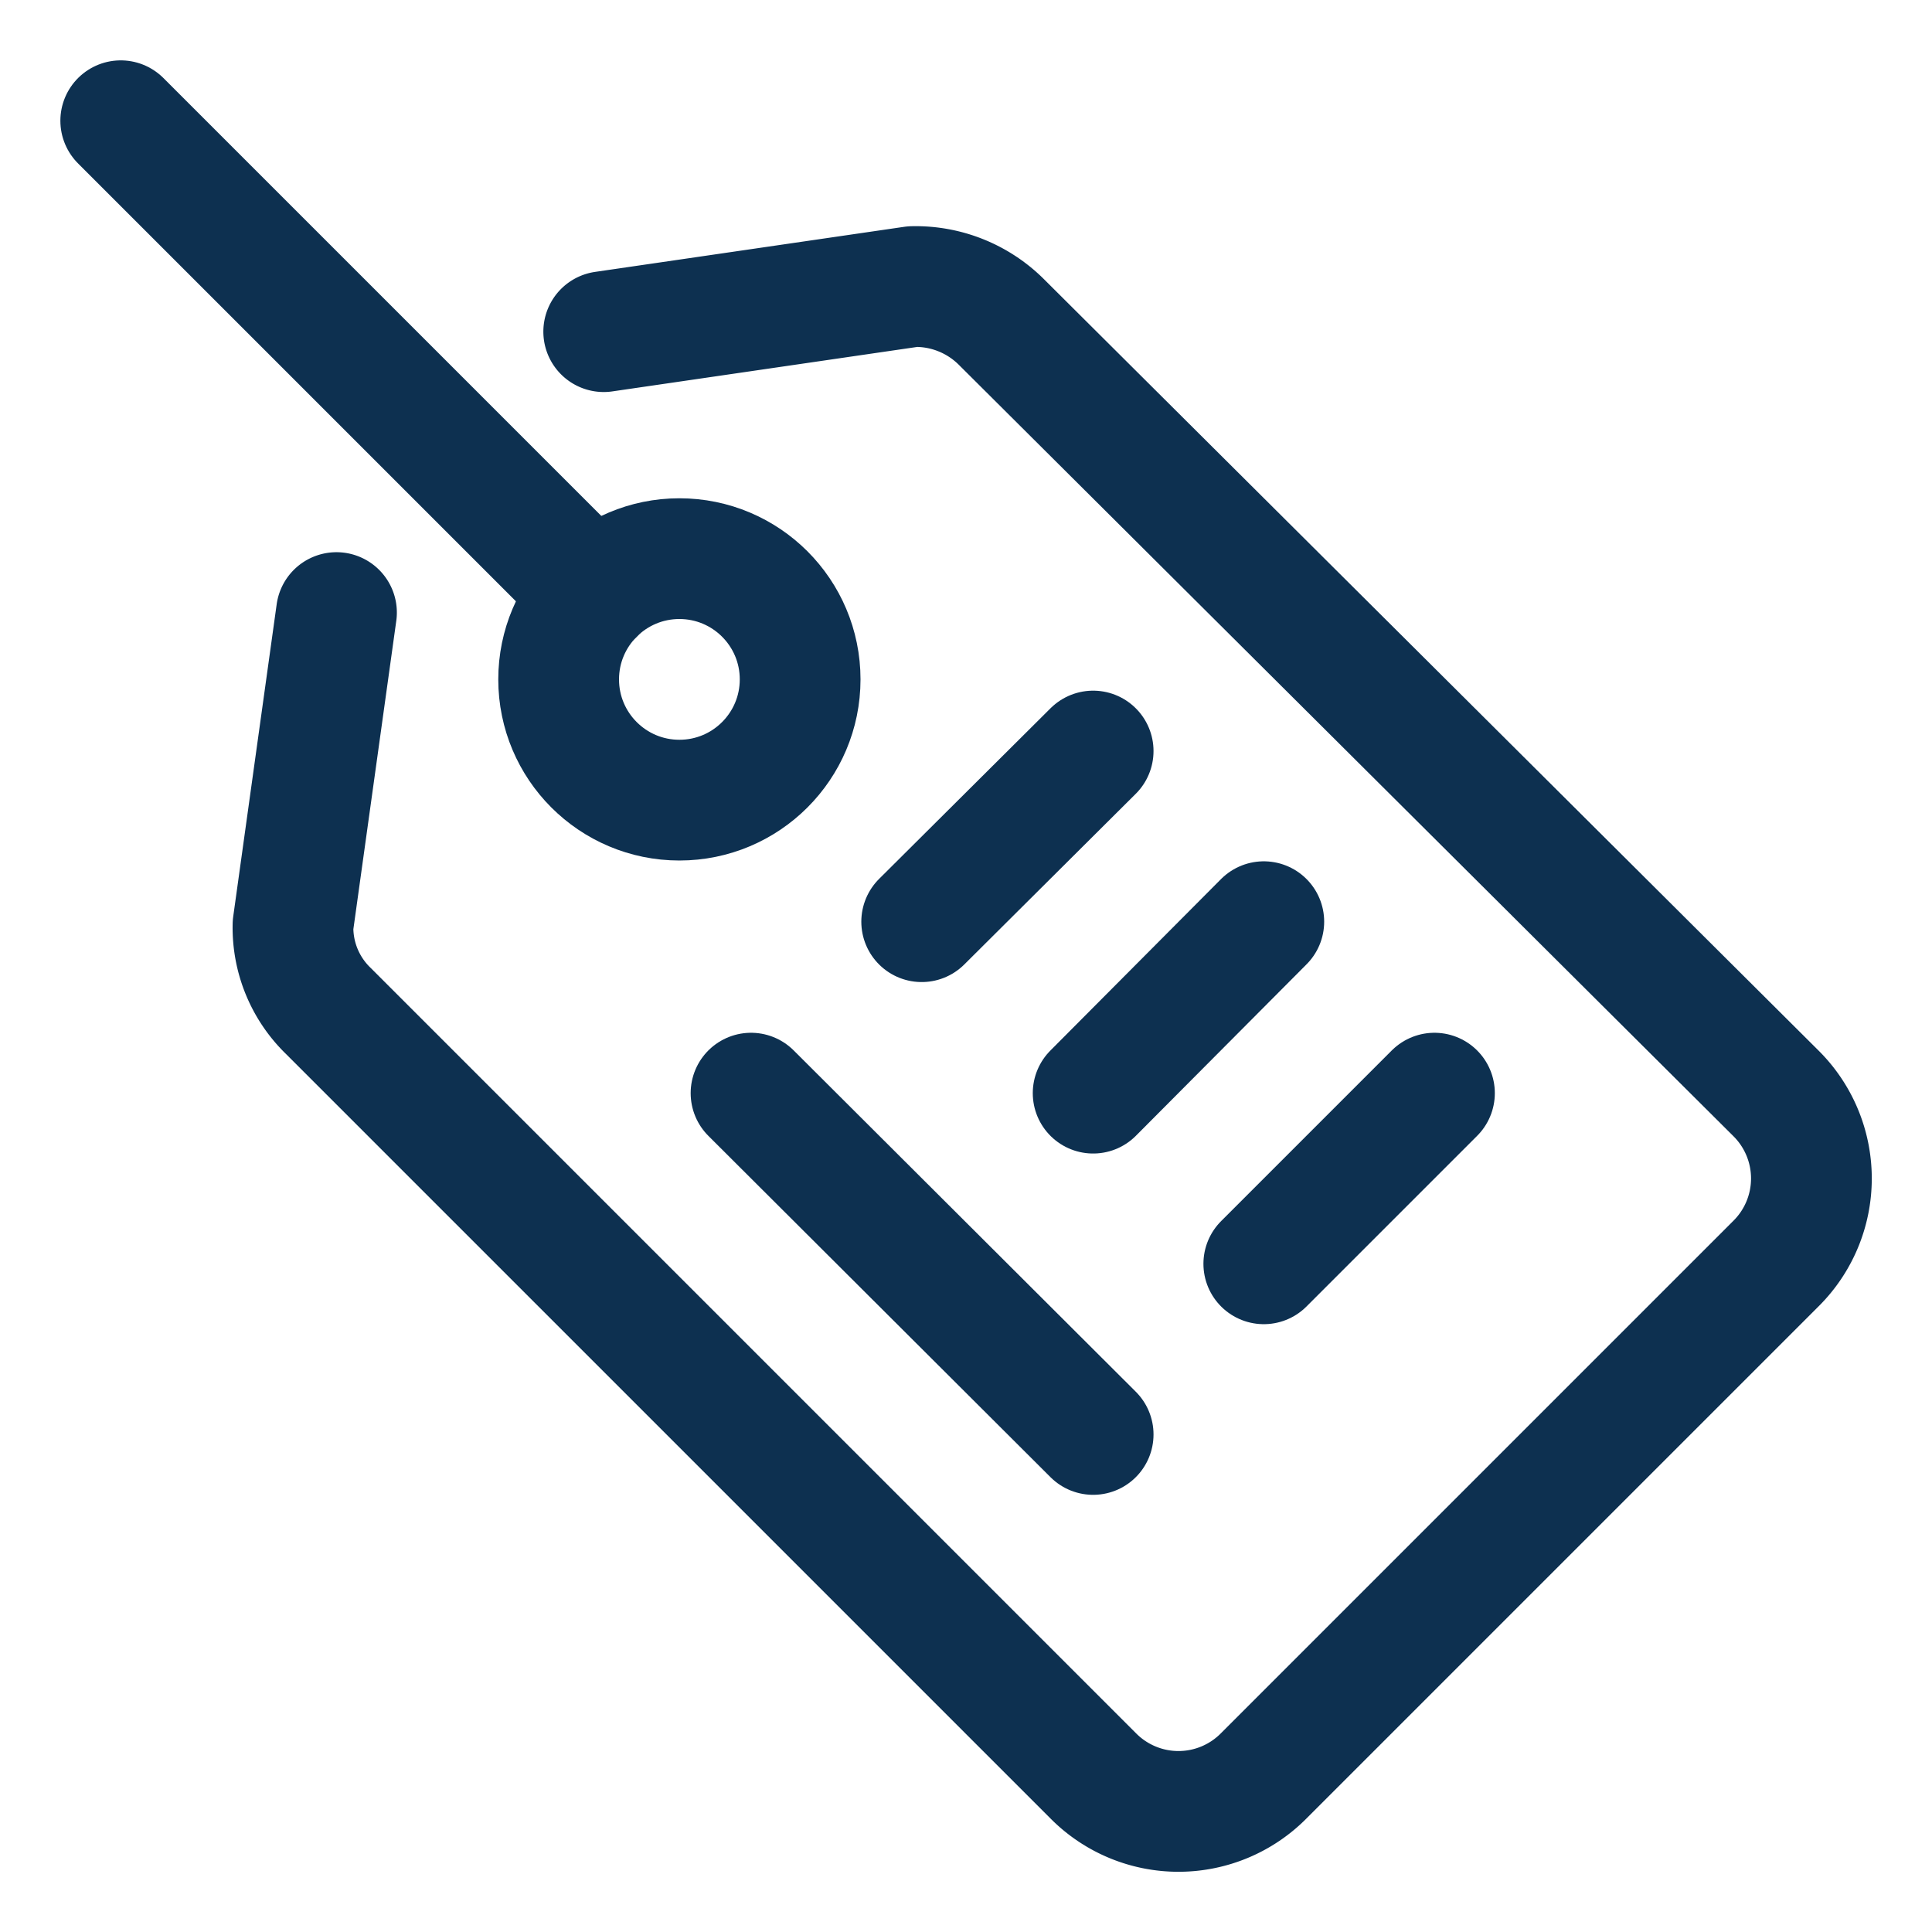
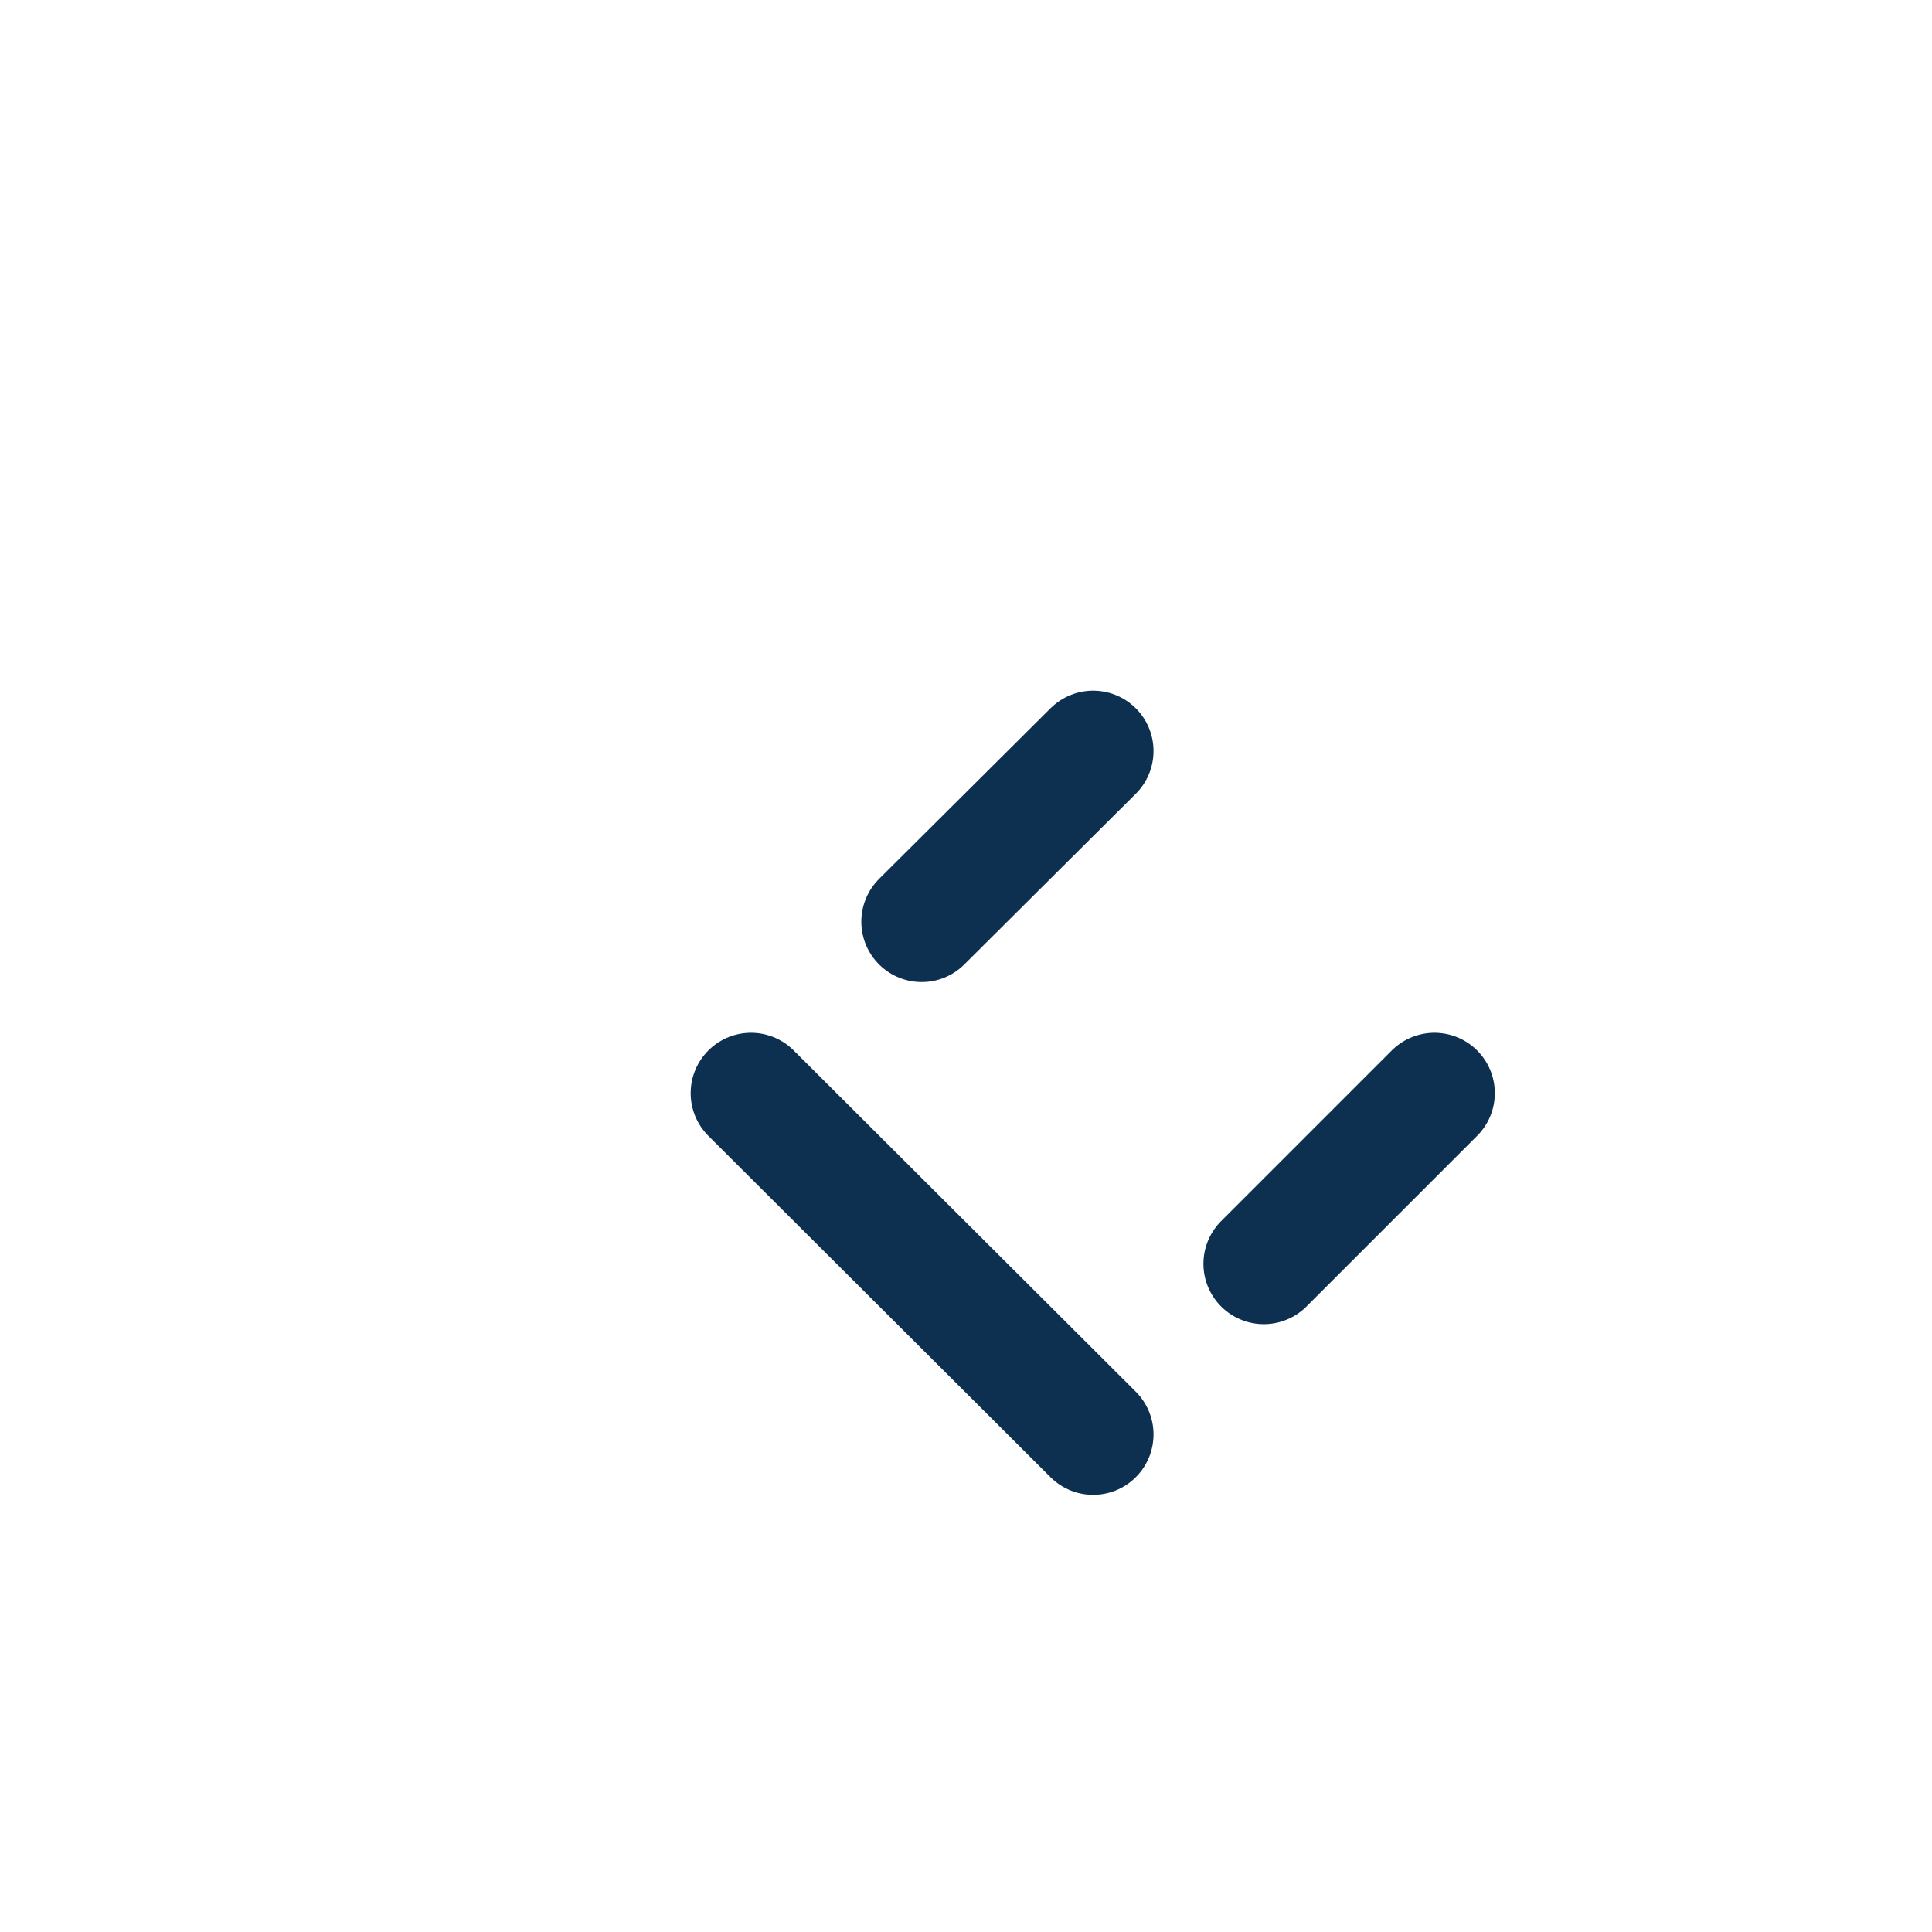
<svg xmlns="http://www.w3.org/2000/svg" viewBox="0 0 200 200" height="200" width="200">
  <g transform="matrix(8.333,0,0,8.333,0,0)">
    <g>
      <g>
-         <path d="M4.18,7.61l-.54,3.88a1.44,1.44,0,0,0,.44,1.07l9.5,9.5a1.49,1.49,0,0,0,2.12,0l6.36-6.36a1.49,1.49,0,0,0,0-2.12L12.44,4a1.51,1.51,0,0,0-1.1-.44L7.5,4.12" style="fill: none;stroke: #0d3050;stroke-linecap: round;stroke-linejoin: round;stroke-width: 1.5px" />
-         <circle cx="8.44" cy="8.44" r="1.5" style="fill: none;stroke: #0d3050;stroke-linecap: round;stroke-linejoin: round;stroke-width: 1.5px" />
-         <line x1="7.38" y1="7.38" x2="1.5" y2="1.5" style="fill: none;stroke: #0d3050;stroke-linecap: round;stroke-linejoin: round;stroke-width: 1.5px" />
-       </g>
+         </g>
      <line x1="11.45" y1="11.45" x2="13.58" y2="9.33" style="fill: none;stroke: #0d3050;stroke-linecap: round;stroke-linejoin: round;stroke-width: 1.5px" />
-       <line x1="13.58" y1="13.58" x2="15.7" y2="11.45" style="fill: none;stroke: #0d3050;stroke-linecap: round;stroke-linejoin: round;stroke-width: 1.5px" />
      <line x1="15.7" y1="15.7" x2="17.82" y2="13.58" style="fill: none;stroke: #0d3050;stroke-linecap: round;stroke-linejoin: round;stroke-width: 1.5px" />
      <line x1="9.33" y1="13.58" x2="13.58" y2="17.82" style="fill: none;stroke: #0d3050;stroke-linecap: round;stroke-linejoin: round;stroke-width: 1.5px" />
    </g>
  </g>
</svg>